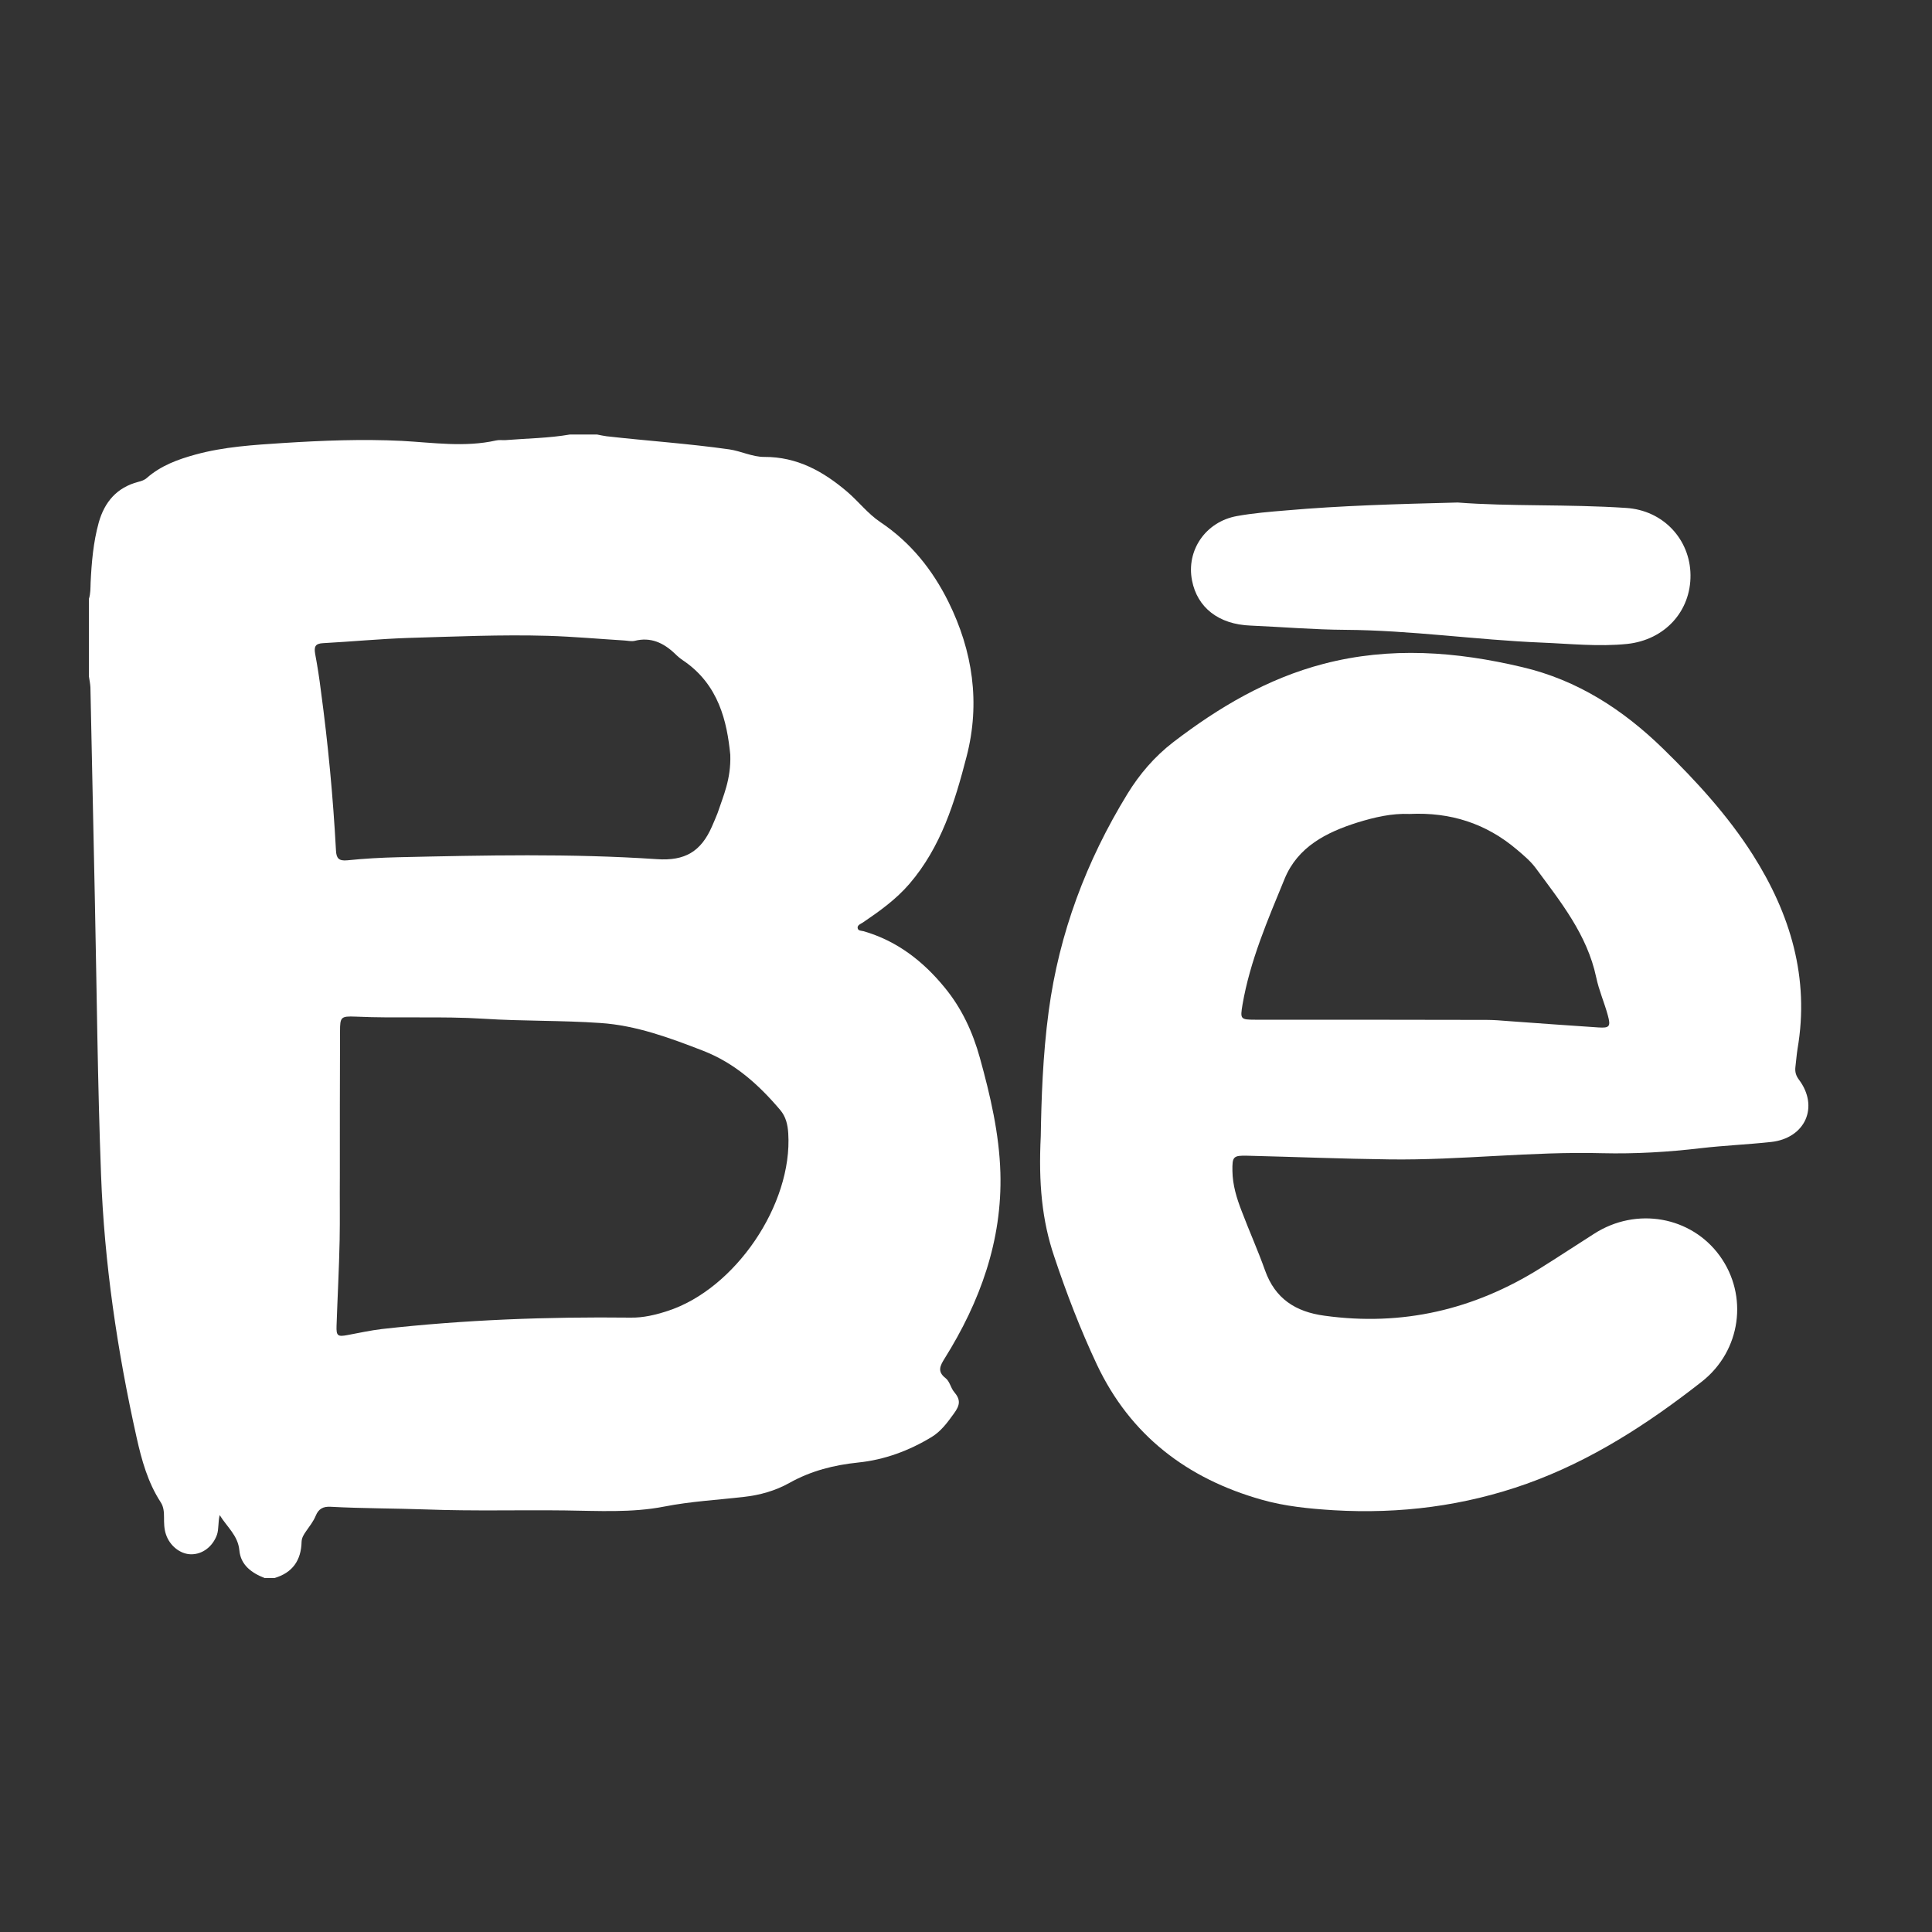
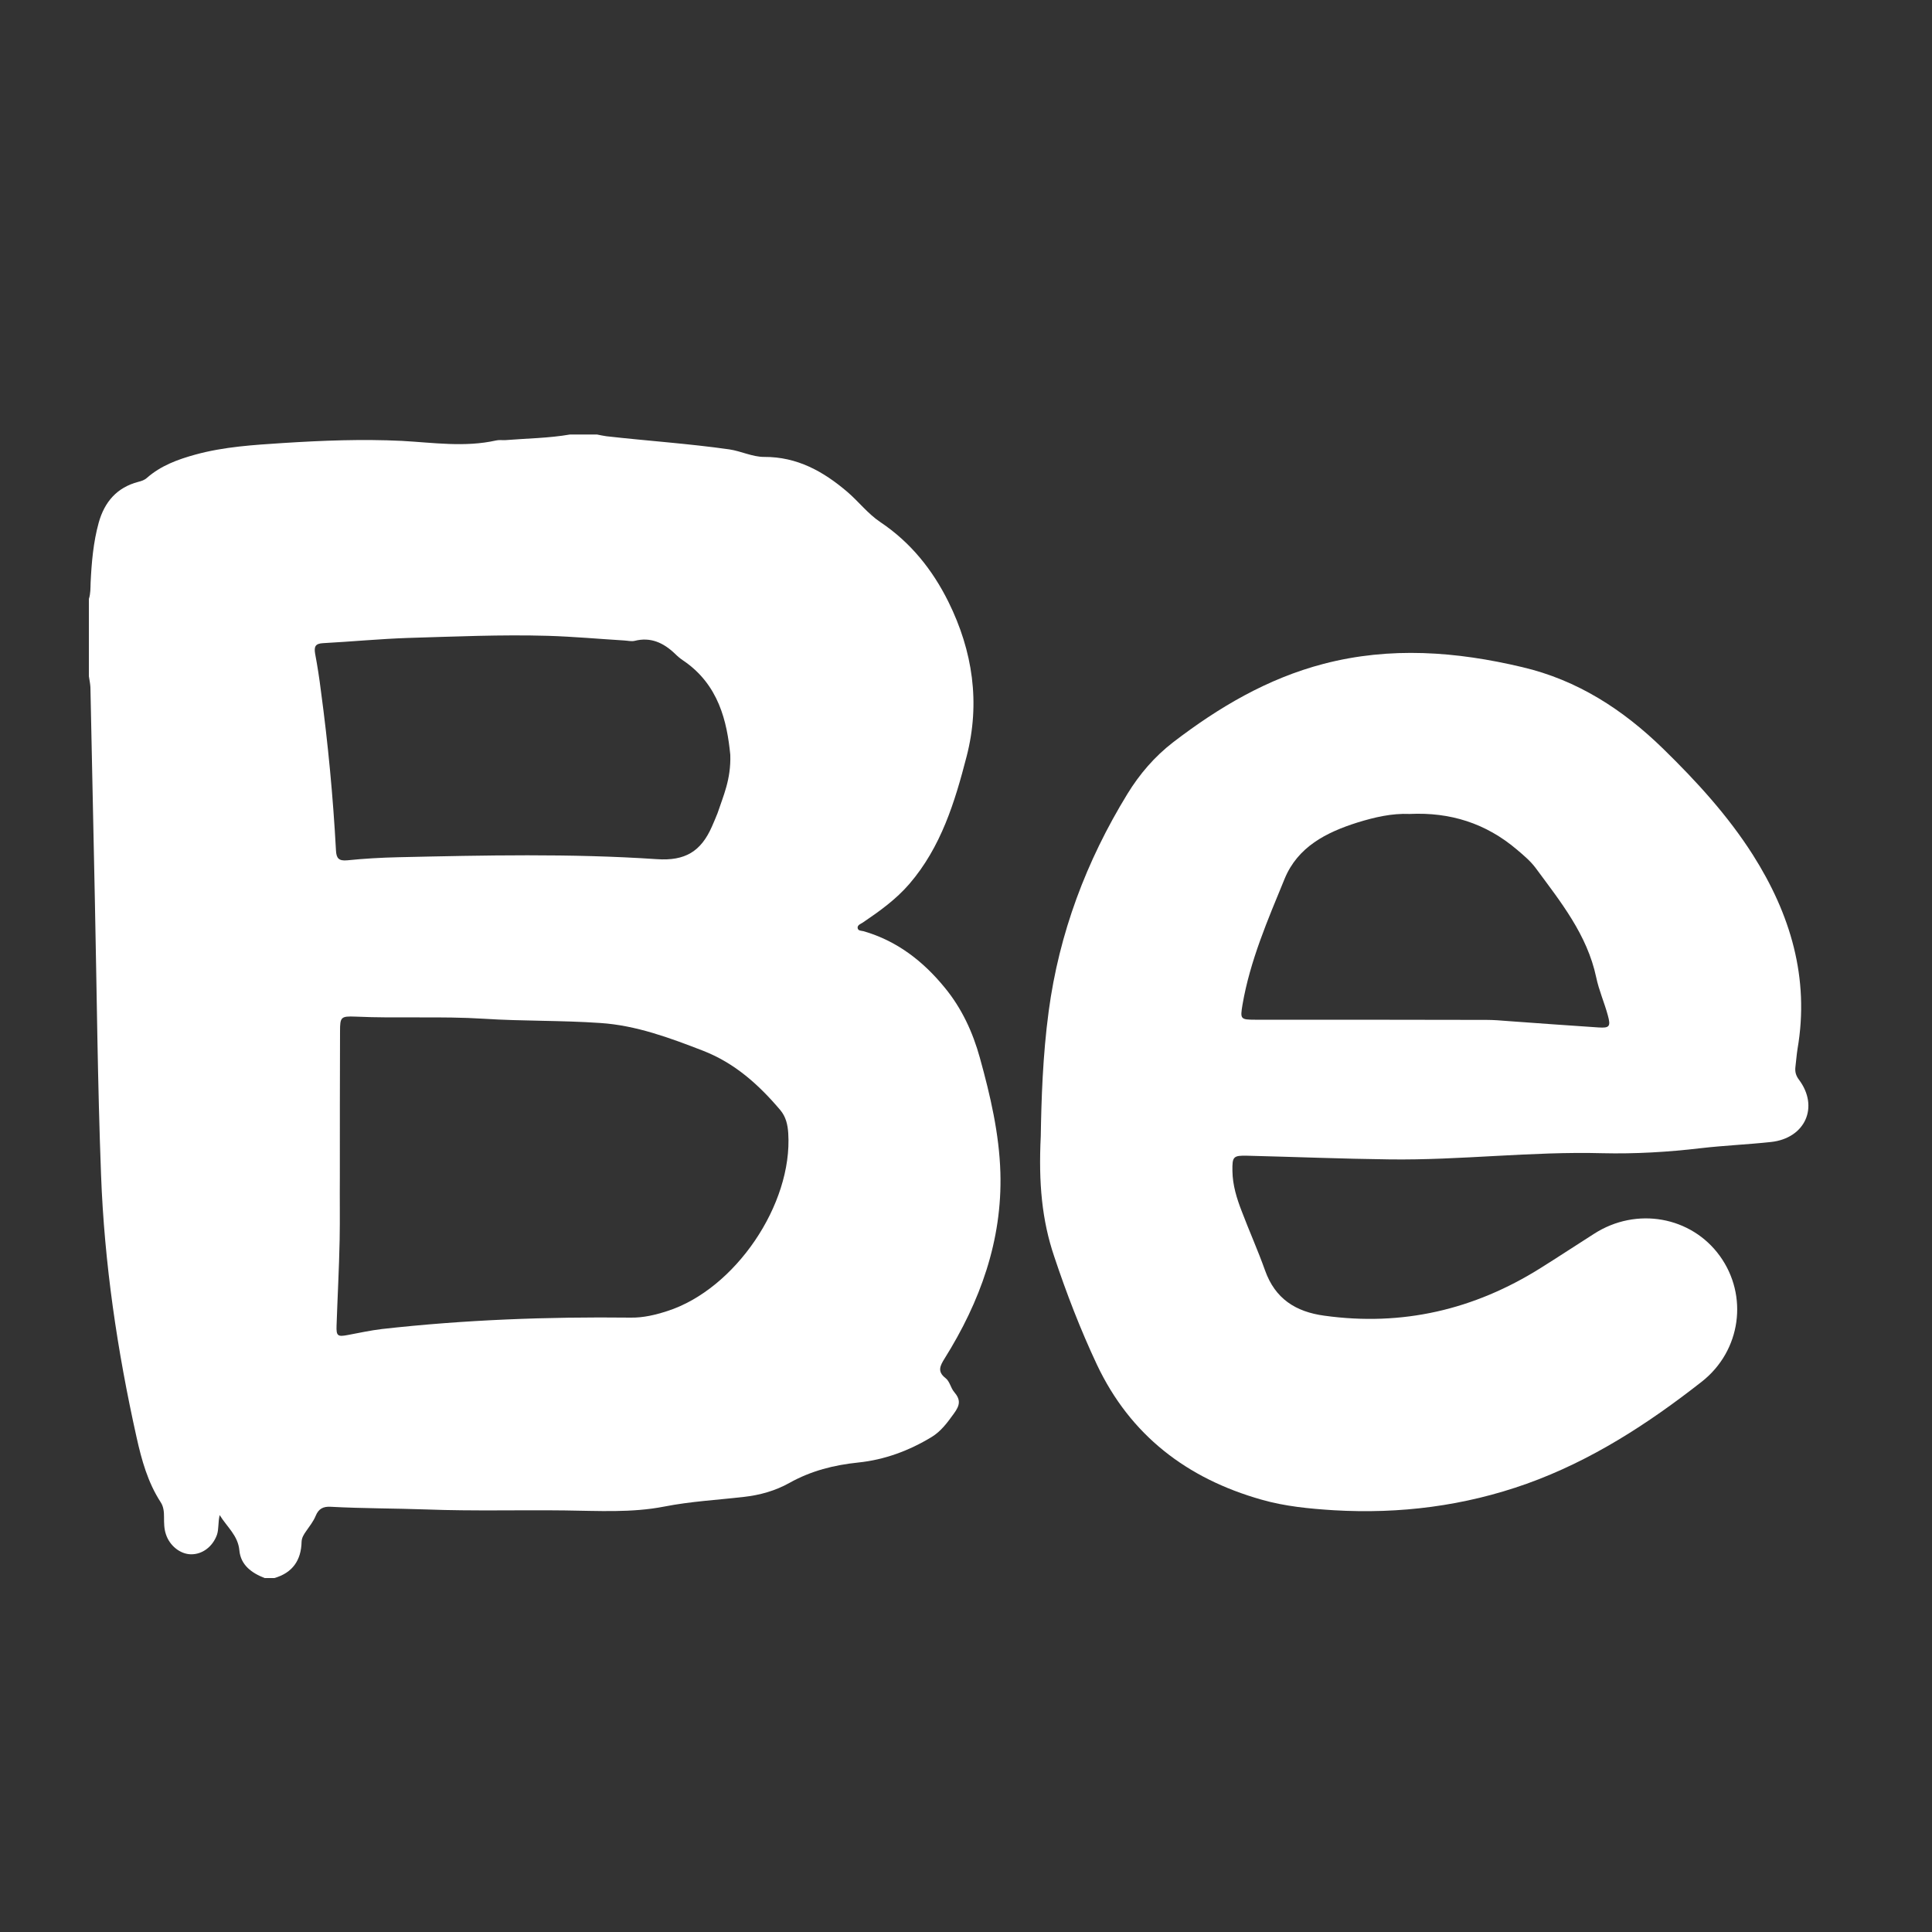
<svg xmlns="http://www.w3.org/2000/svg" version="1.2" baseProfile="tiny" id="behance" x="0px" y="0px" viewBox="0 0 1000 1000" overflow="visible" xml:space="preserve">
  <rect x="0" y="0" width="1000" height="1000" fill="#333333" stroke="none" />
  <g>
    <g>
      <path fill="#FFFFFF" d="M46,350c0-13.3,0-26.7,0-40c0.9-2.7,0.8-5.6,0.9-8.4c0.5-10.5,1.4-21,4.2-31.1c3-10.7,9.4-18.2,20.5-21.1    c1.6-0.4,3.2-0.9,4.5-2.1c7.2-6.3,15.9-9.5,25-12c14.9-4.1,30.2-5,45.5-6c20.4-1.3,40.9-2.1,61.4-1.1c16.3,0.9,32.5,3.4,48.7-0.2    c1.6-0.4,3.3-0.1,5-0.2c11.1-0.9,22.3-1,33.3-2.9c4.7,0,9.3,0,14,0c1.6,0.3,3.3,0.7,4.9,0.9c21.2,2.4,42.5,3.8,63.6,6.8    c6.1,0.9,11.9,3.9,18,3.9c17.1-0.1,30.7,7.5,43.2,18.2c5.8,5,10.5,11.2,16.9,15.5c15.7,10.5,27,24.6,35.3,41.3    c12.6,25.5,16.6,52.3,9.4,80.1c-6.1,23.6-13.2,46.8-29.6,65.9c-7,8.1-15.4,14.1-24.1,20c-1.1,0.7-2.8,1.3-2.7,2.7    c0.1,1.7,2,1.5,3.1,1.8c17.3,5,30.8,15.5,42,29.2c8.8,10.7,14.5,23,18.2,36.4c5.4,19.5,10,39.2,10.6,59.4    c1,35.1-10.5,66.8-28.9,96.2c-2.3,3.7-3.9,6.7,0.5,10.1c2.2,1.7,2.7,5.1,4.4,7.1c3.5,4.1,3.2,6.8-0.1,11.3    c-3.4,4.7-6.6,9.1-11.5,12.1c-11.7,7.1-24.4,11.8-38,13.2c-12.6,1.3-24.4,4.3-35.5,10.5c-7.3,4.1-15.4,6.4-23.8,7.3    c-13.7,1.6-27.4,2.3-41.1,5c-16.9,3.3-34.2,2.2-51.3,2c-23.8-0.3-47.6,0.4-71.5-0.5c-16.6-0.6-33.3-0.5-49.9-1.4    c-3.8-0.2-6.2,1-7.7,4.7c-1.2,2.9-3.2,5.4-5,8c-1.2,1.7-2.2,3.3-2.3,5.4c-0.2,9.6-4.7,16.1-14.1,18.8c-1.7,0-3.3,0-5,0    c-6.7-2.6-12.4-6.7-13.1-14.3c-0.7-7.7-6.3-12-10.2-18.3c-0.9,3.9-0.4,7.2-1.4,10.2c-2.2,6.1-7.5,10.2-13.5,10.1    c-5.6-0.1-11-4.5-12.9-10.3c-1-2.9-1-5.9-1-8.9c0-2.7-0.2-5.4-1.7-7.7c-6.7-10.3-9.9-21.9-12.5-33.6c-10-44.8-16.7-90.1-18.4-136    c-1.8-47.4-2.2-94.9-3.2-142.4c-0.8-36.6-1.5-73.3-2.3-109.9C46.7,353.9,46.3,352,46,350z M175.9,609.3    C175.9,609.3,175.9,609.3,175.9,609.3c-0.1,10.8,0.1,21.7-0.1,32.5c-0.3,14.8-1.1,29.6-1.6,44.4c-0.2,5.3,0.6,5.8,5.8,4.8    c5.9-1.1,11.8-2.4,17.7-3.1c42.7-4.8,85.7-6.4,128.7-5.9c6.6,0.1,12.8-1.4,19-3.4c35.1-11.3,64.9-55.2,62.6-92    c-0.3-4.5-1.2-8.5-4.1-12c-11.1-13.1-23.5-24.3-39.9-30.7c-17.3-6.7-34.8-13.2-53.3-14.4c-20-1.4-40.2-0.9-60.3-2.2    c-22.1-1.4-44.3-0.1-66.4-1.1c-7.6-0.3-8,0.2-8,7.7C175.9,559,175.9,584.1,175.9,609.3z M378,390.7c-1.7-17.1-5.9-36.4-24.5-48.9    c-1.5-1-2.9-2.2-4.2-3.5c-5.9-5.6-12.5-8.7-20.8-6.6c-1.7,0.4-3.6-0.1-5.5-0.2c-13.1-0.8-26.2-2-39.4-2.4    c-24.2-0.7-48.3,0.4-72.5,1.1c-14.6,0.5-29.2,1.9-43.9,2.7c-4,0.2-4.7,1.8-4.1,5.4c1.2,6.4,2.2,12.8,3,19.3    c3.7,27.4,6.3,54.9,7.8,82.6c0.2,4,1.4,5.5,5.8,5.1c8.8-0.9,17.6-1.4,26.4-1.6c44.6-1,89.3-2,133.9,1c14.5,1,22.8-3.9,28.5-16.9    c1-2.3,2-4.6,2.9-6.9C374.3,412.1,378.4,403.5,378,390.7z" />
      <path fill="#FFFFFF" d="M538.7,588.1c0.3-18.6,1-41.7,4.1-64.7c5.4-40.4,19.5-77.8,40.7-112.4c6.3-10.3,14.1-19.4,23.7-26.8    c23.6-18.1,48.8-33,77.9-40.6c34.5-9,68.7-6.4,102.8,1.7c28.6,6.7,52.2,22,73,42.3c17.2,16.8,33.5,34.6,46.4,54.9    c19.4,30.6,29.4,63.7,23.1,100.4c-0.5,3.1-0.7,6.3-1.1,9.4c-0.3,2.5,0.3,4.5,1.8,6.5c10.6,14.1,3.3,30.4-14.5,32.3    c-12.1,1.3-24.2,1.8-36.3,3.2c-16.9,2-33.9,3-50.9,2.6c-36.9-1-73.5,3.7-110.3,3.2c-24.5-0.3-48.9-1.3-73.4-1.9    c-7.5-0.2-7.9,0.5-7.8,7.9c0.1,7.3,2.2,14.1,4.8,20.8c3.9,10.3,8.4,20.3,12.1,30.7c5.2,14.6,15.8,21.4,30.7,23.4    c40.3,5.6,77.5-3.1,111.8-24.6c9.3-5.8,18.5-11.9,27.8-17.8c21.9-14.1,50.3-9,65.1,11.5c14.8,20.5,11,49-9.3,65    c-27.8,21.8-57.2,40.9-90.7,52.9c-32.3,11.5-65.6,15.7-99.8,13.7c-12.7-0.8-25.3-2-37.5-5.5c-38.5-10.9-67.9-33.3-85.2-70    c-8.5-18.1-15.7-36.8-22-55.7C539.3,631.7,537.5,612.3,538.7,588.1z M729.6,421.3c-9.2-0.4-18.1,1.7-26.9,4.4    c-16.2,5.1-31,12.6-37.8,29.2c-8.7,21.2-17.9,42.4-21.8,65.2c-1.2,7.3-1.1,7.7,6.5,7.7c40,0,80,0,119.9,0.1c3.7,0,7.3,0.3,11,0.6    c15.6,1.1,31.2,2.3,46.8,3.3c5.8,0.4,6.5-0.5,4.9-6.3c-1.8-6.6-4.6-12.9-6-19.6c-4.7-22.2-18.5-39.2-31.4-56.7    c-2.7-3.6-6.2-6.5-9.6-9.4C769.1,426.1,750.6,420.3,729.6,421.3z" />
-       <path fill="#FFFFFF" d="M754.5,260.1c26.9,2.1,57.1,0.8,87.1,2.8c19.4,1.2,33.2,16.4,33.4,34.7c0.2,18.7-13.2,33.6-32.8,35.7    c-14.8,1.5-29.6-0.1-44.4-0.7c-33.9-1.4-67.6-6.4-101.6-6.6c-16.3-0.1-32.6-1.5-48.9-2.2c-16.6-0.6-27.6-9.4-30.3-23.3    c-3.1-15.6,7-30.5,23.3-33.4c8.3-1.5,16.8-2.2,25.3-2.9C694.1,261.7,722.7,260.9,754.5,260.1z" />
    </g>
  </g>
</svg>